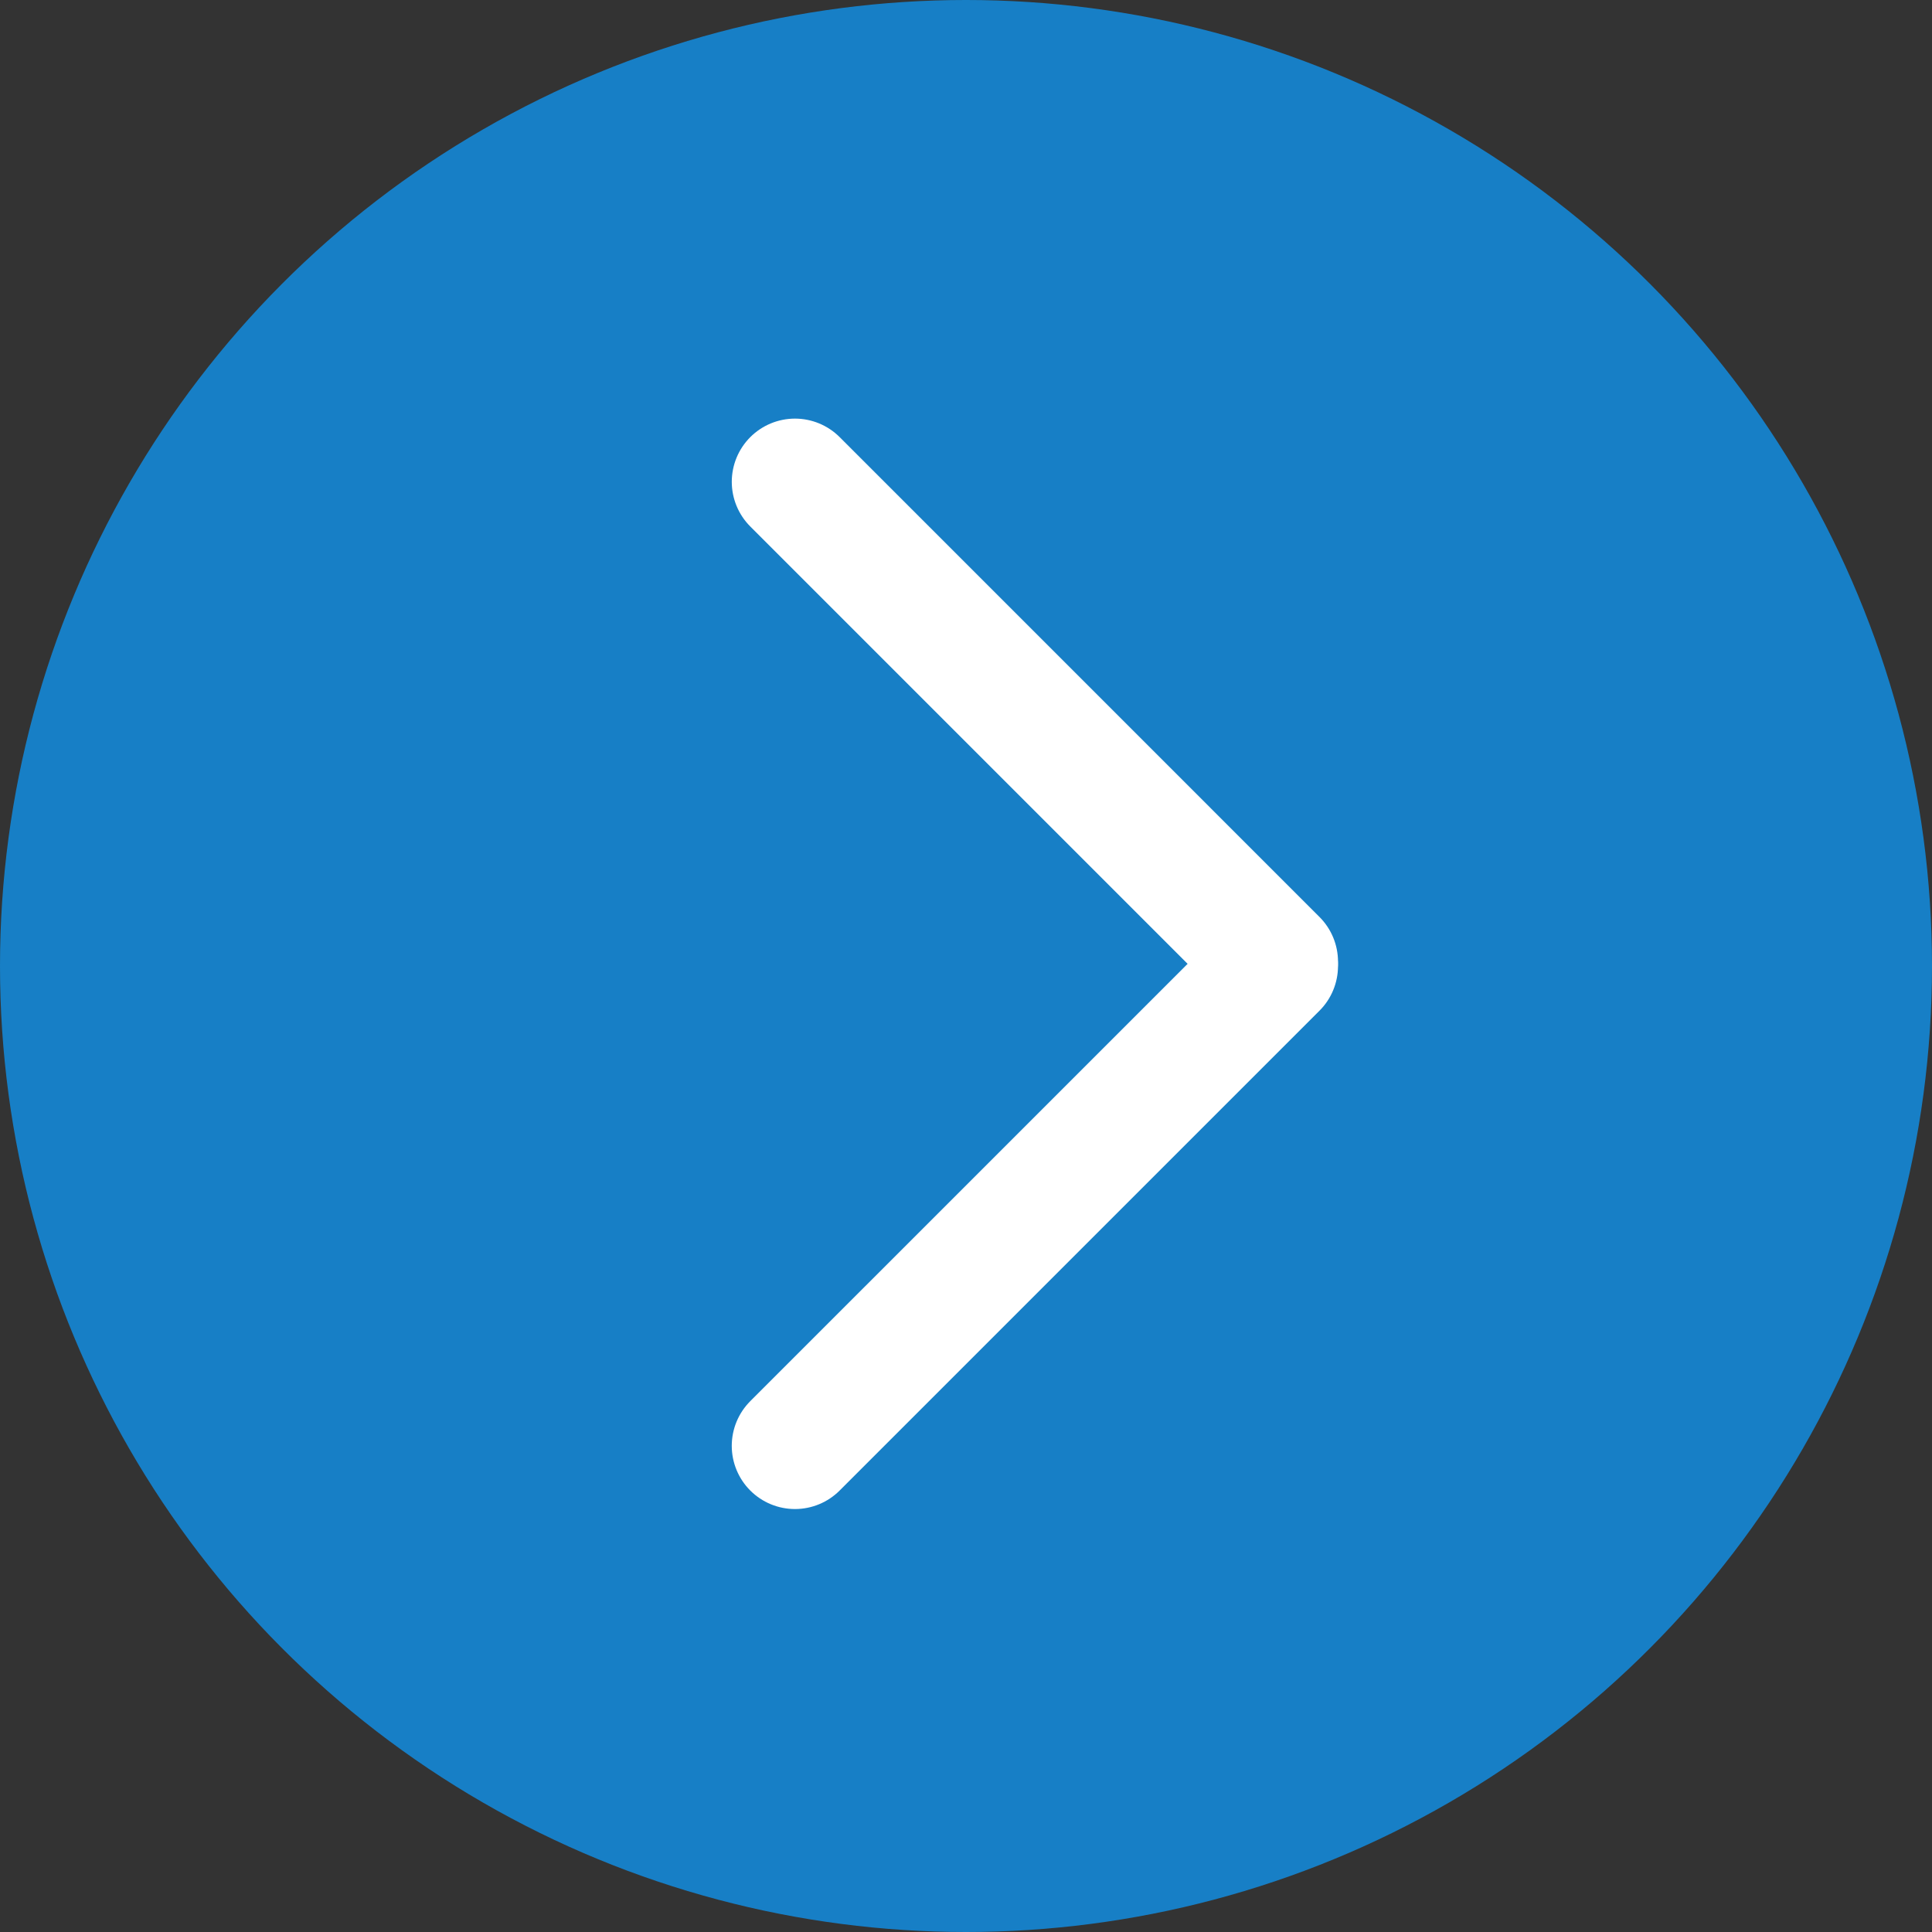
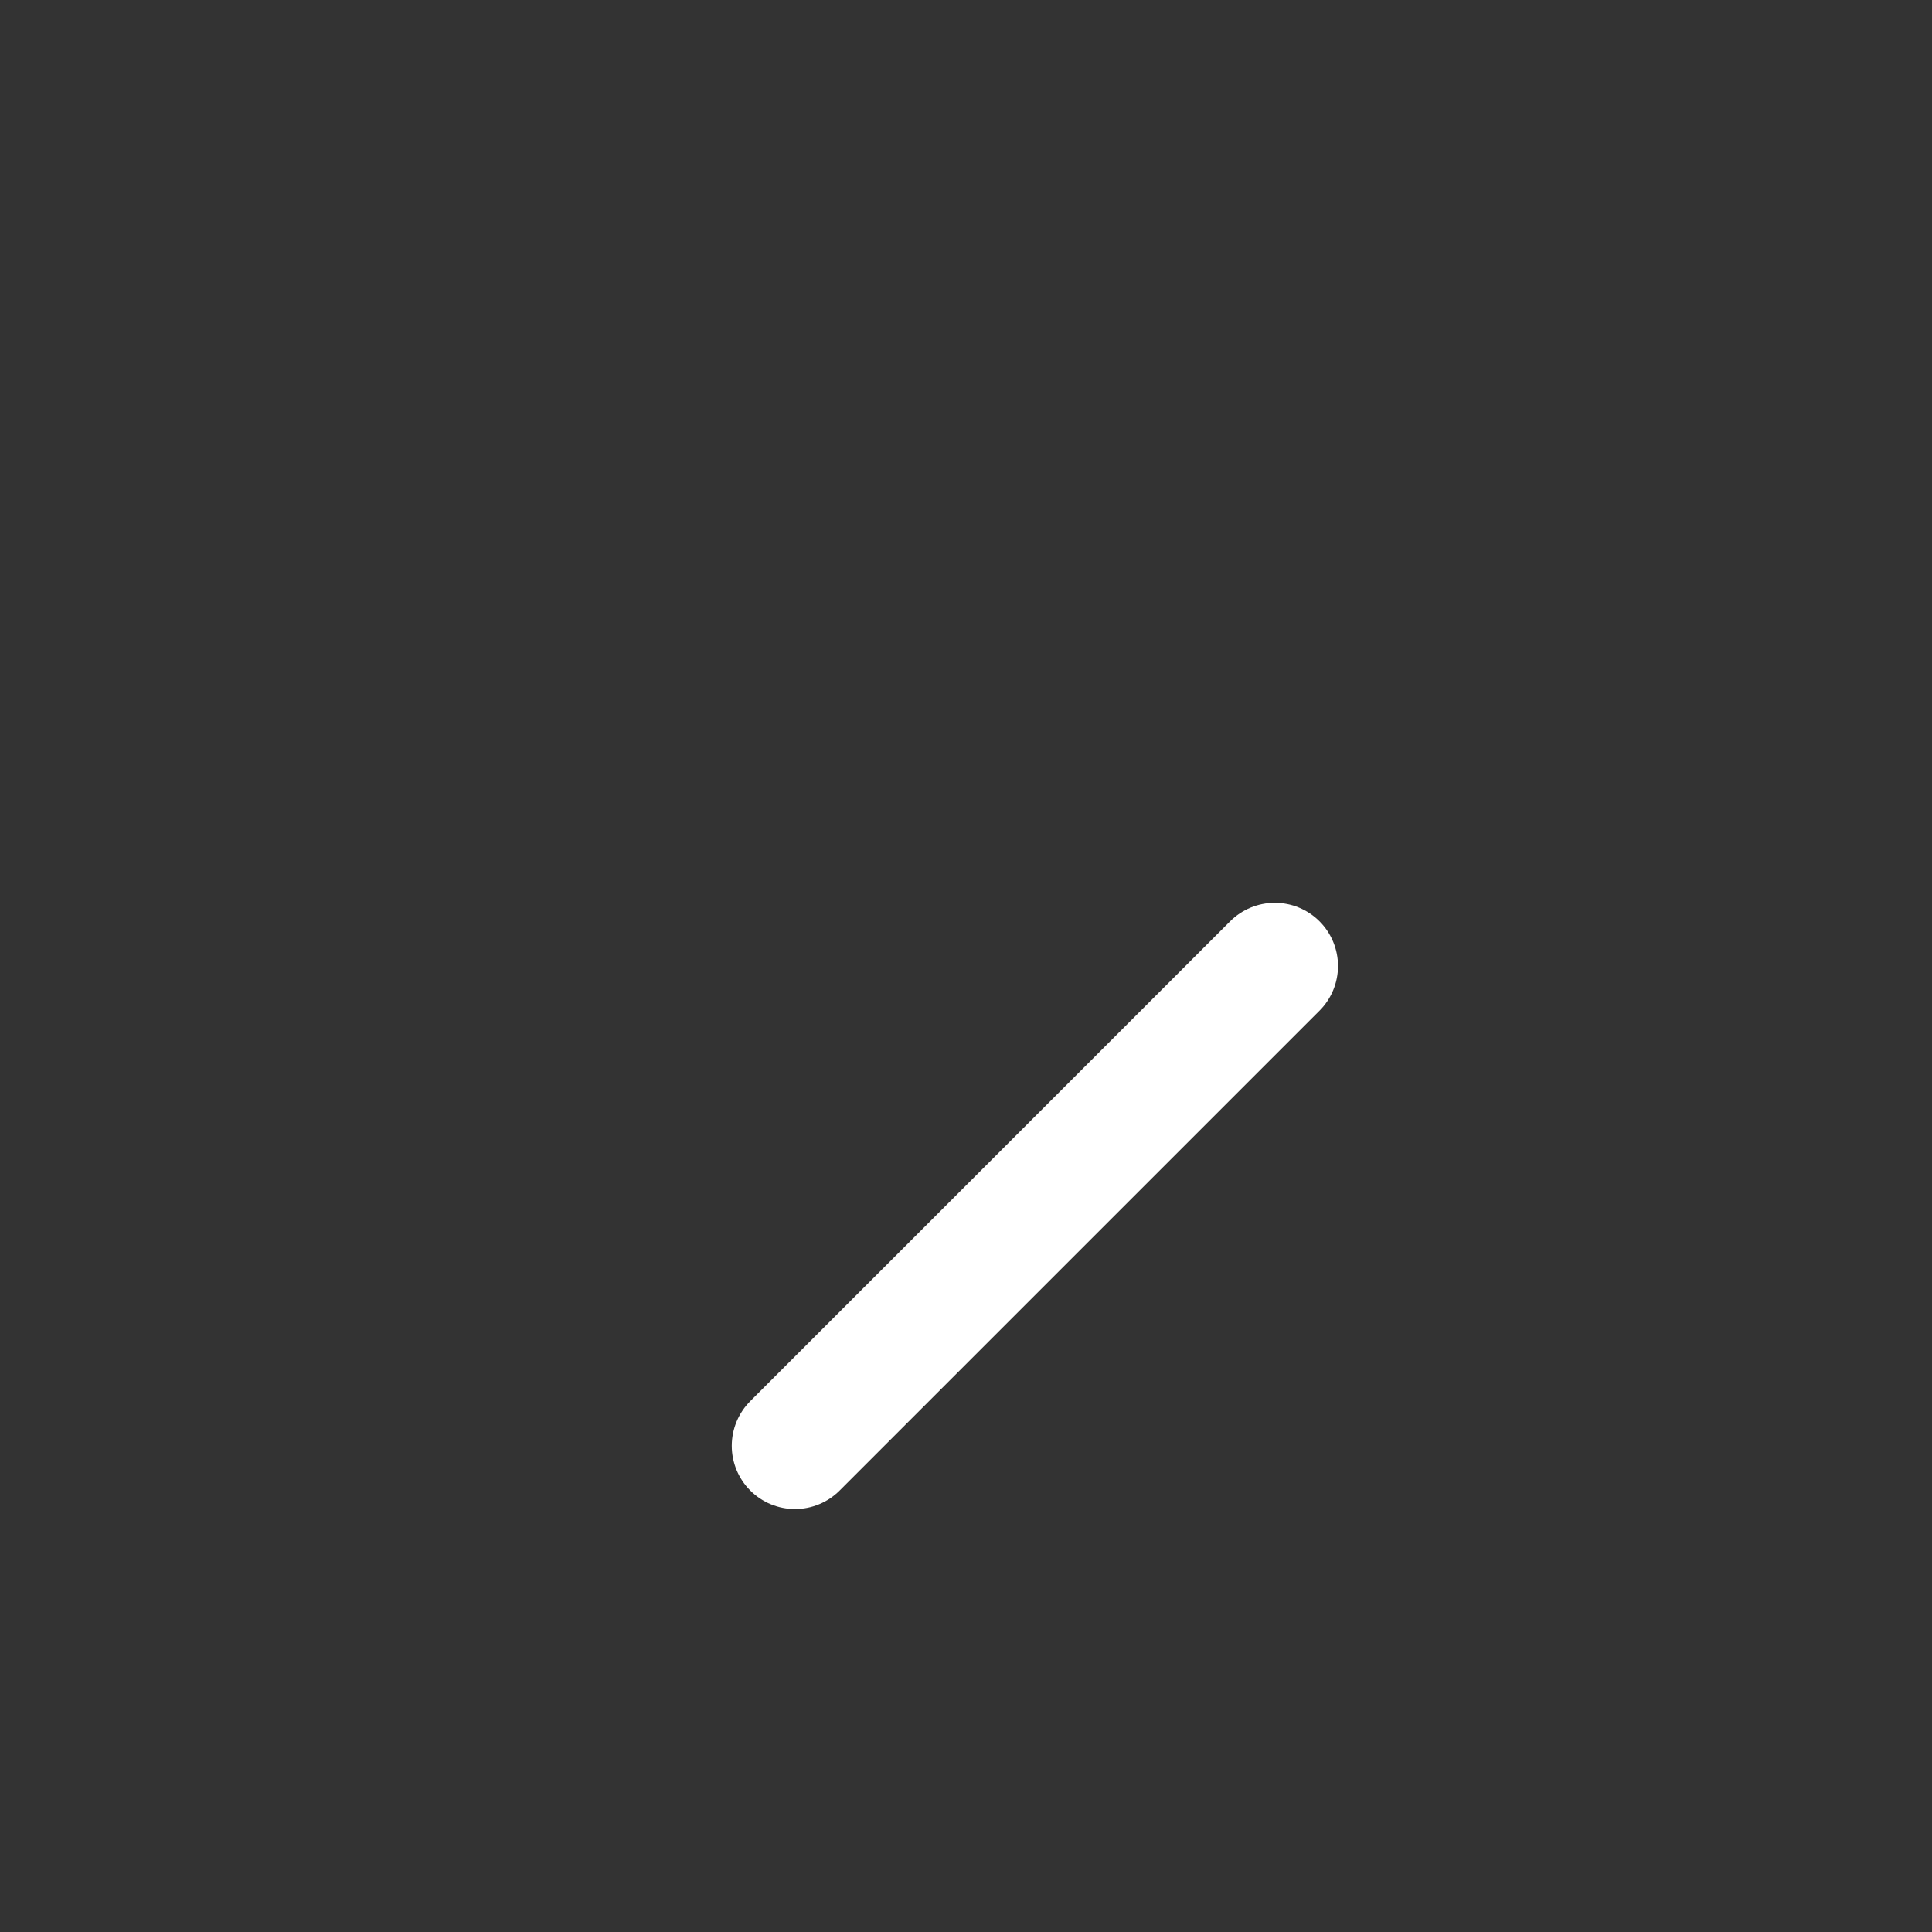
<svg xmlns="http://www.w3.org/2000/svg" width="107" height="107" viewBox="0 0 107 107" fill="none">
  <rect x="0" y="0" width="107" height="107" fill="#333333" stroke="none" />
-   <circle cx="53.5" cy="53.5" r="53.5" fill="#177FC6" />
-   <line x1="70.603" y1="53.26" x2="44.028" y2="26.684" stroke="white" stroke-width="7" stroke-linecap="round" />
  <line x1="44.027" y1="80.075" x2="70.603" y2="53.5" stroke="white" stroke-width="7" stroke-linecap="round" />
</svg>